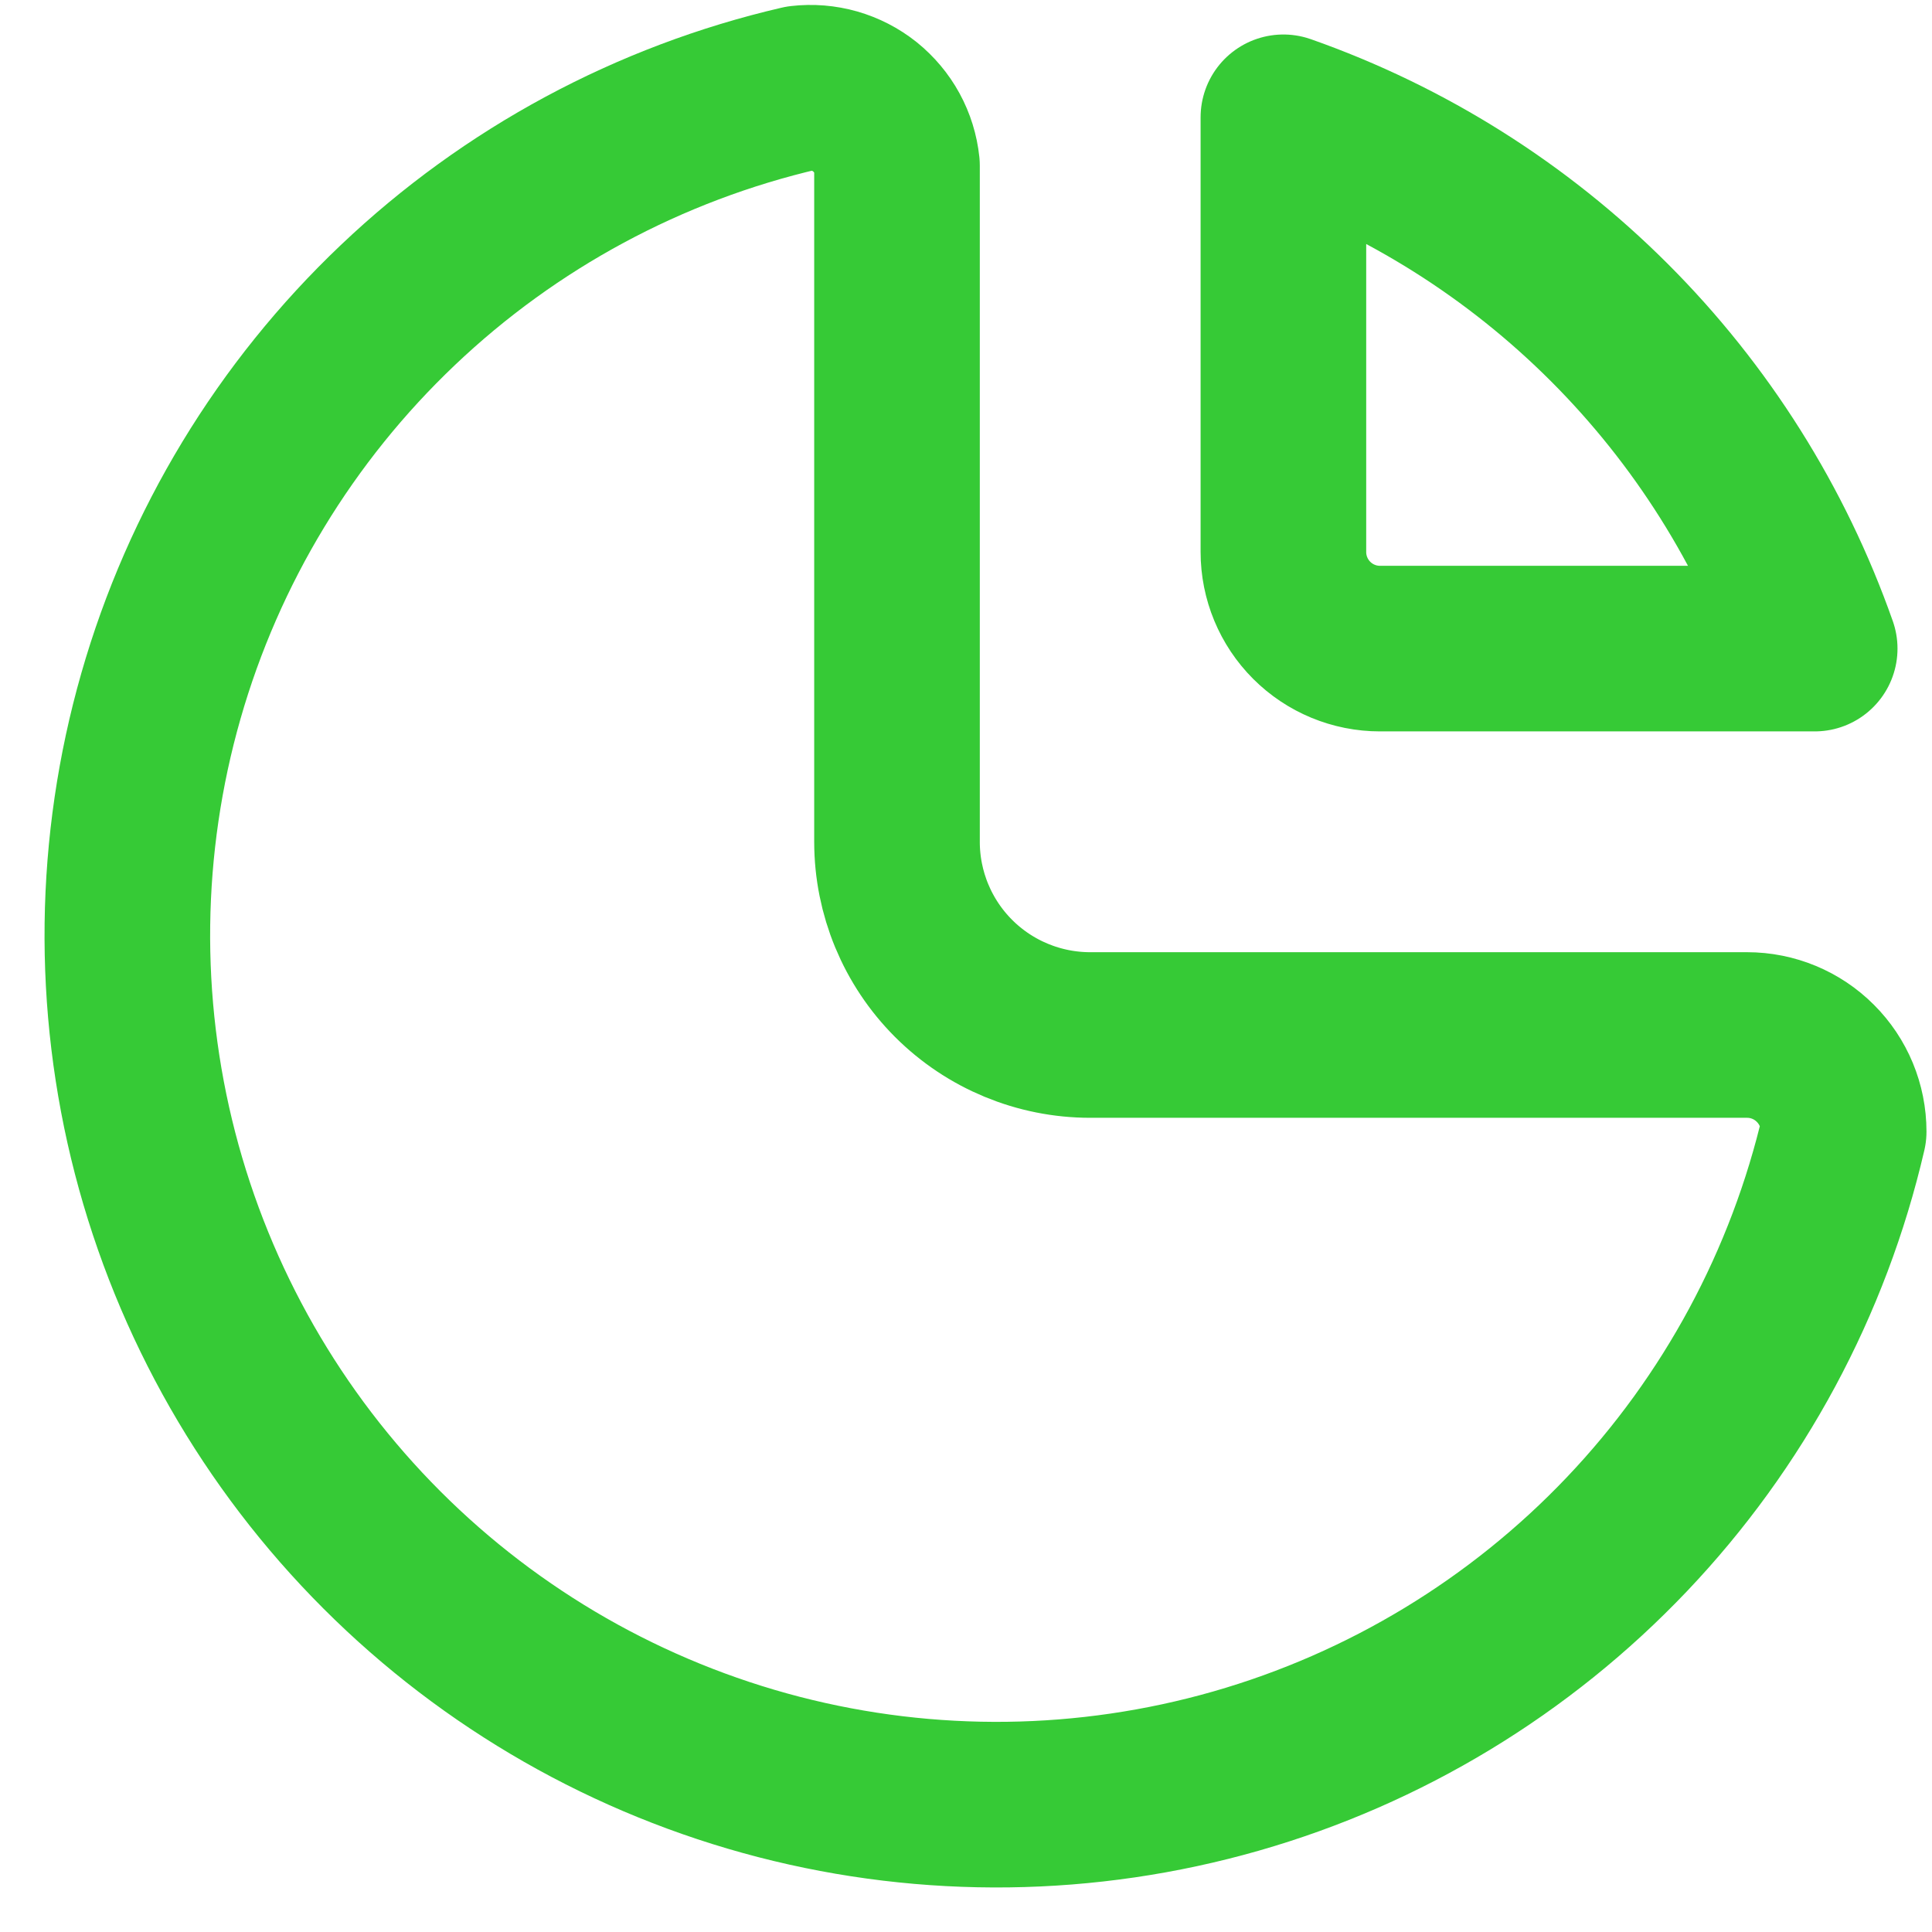
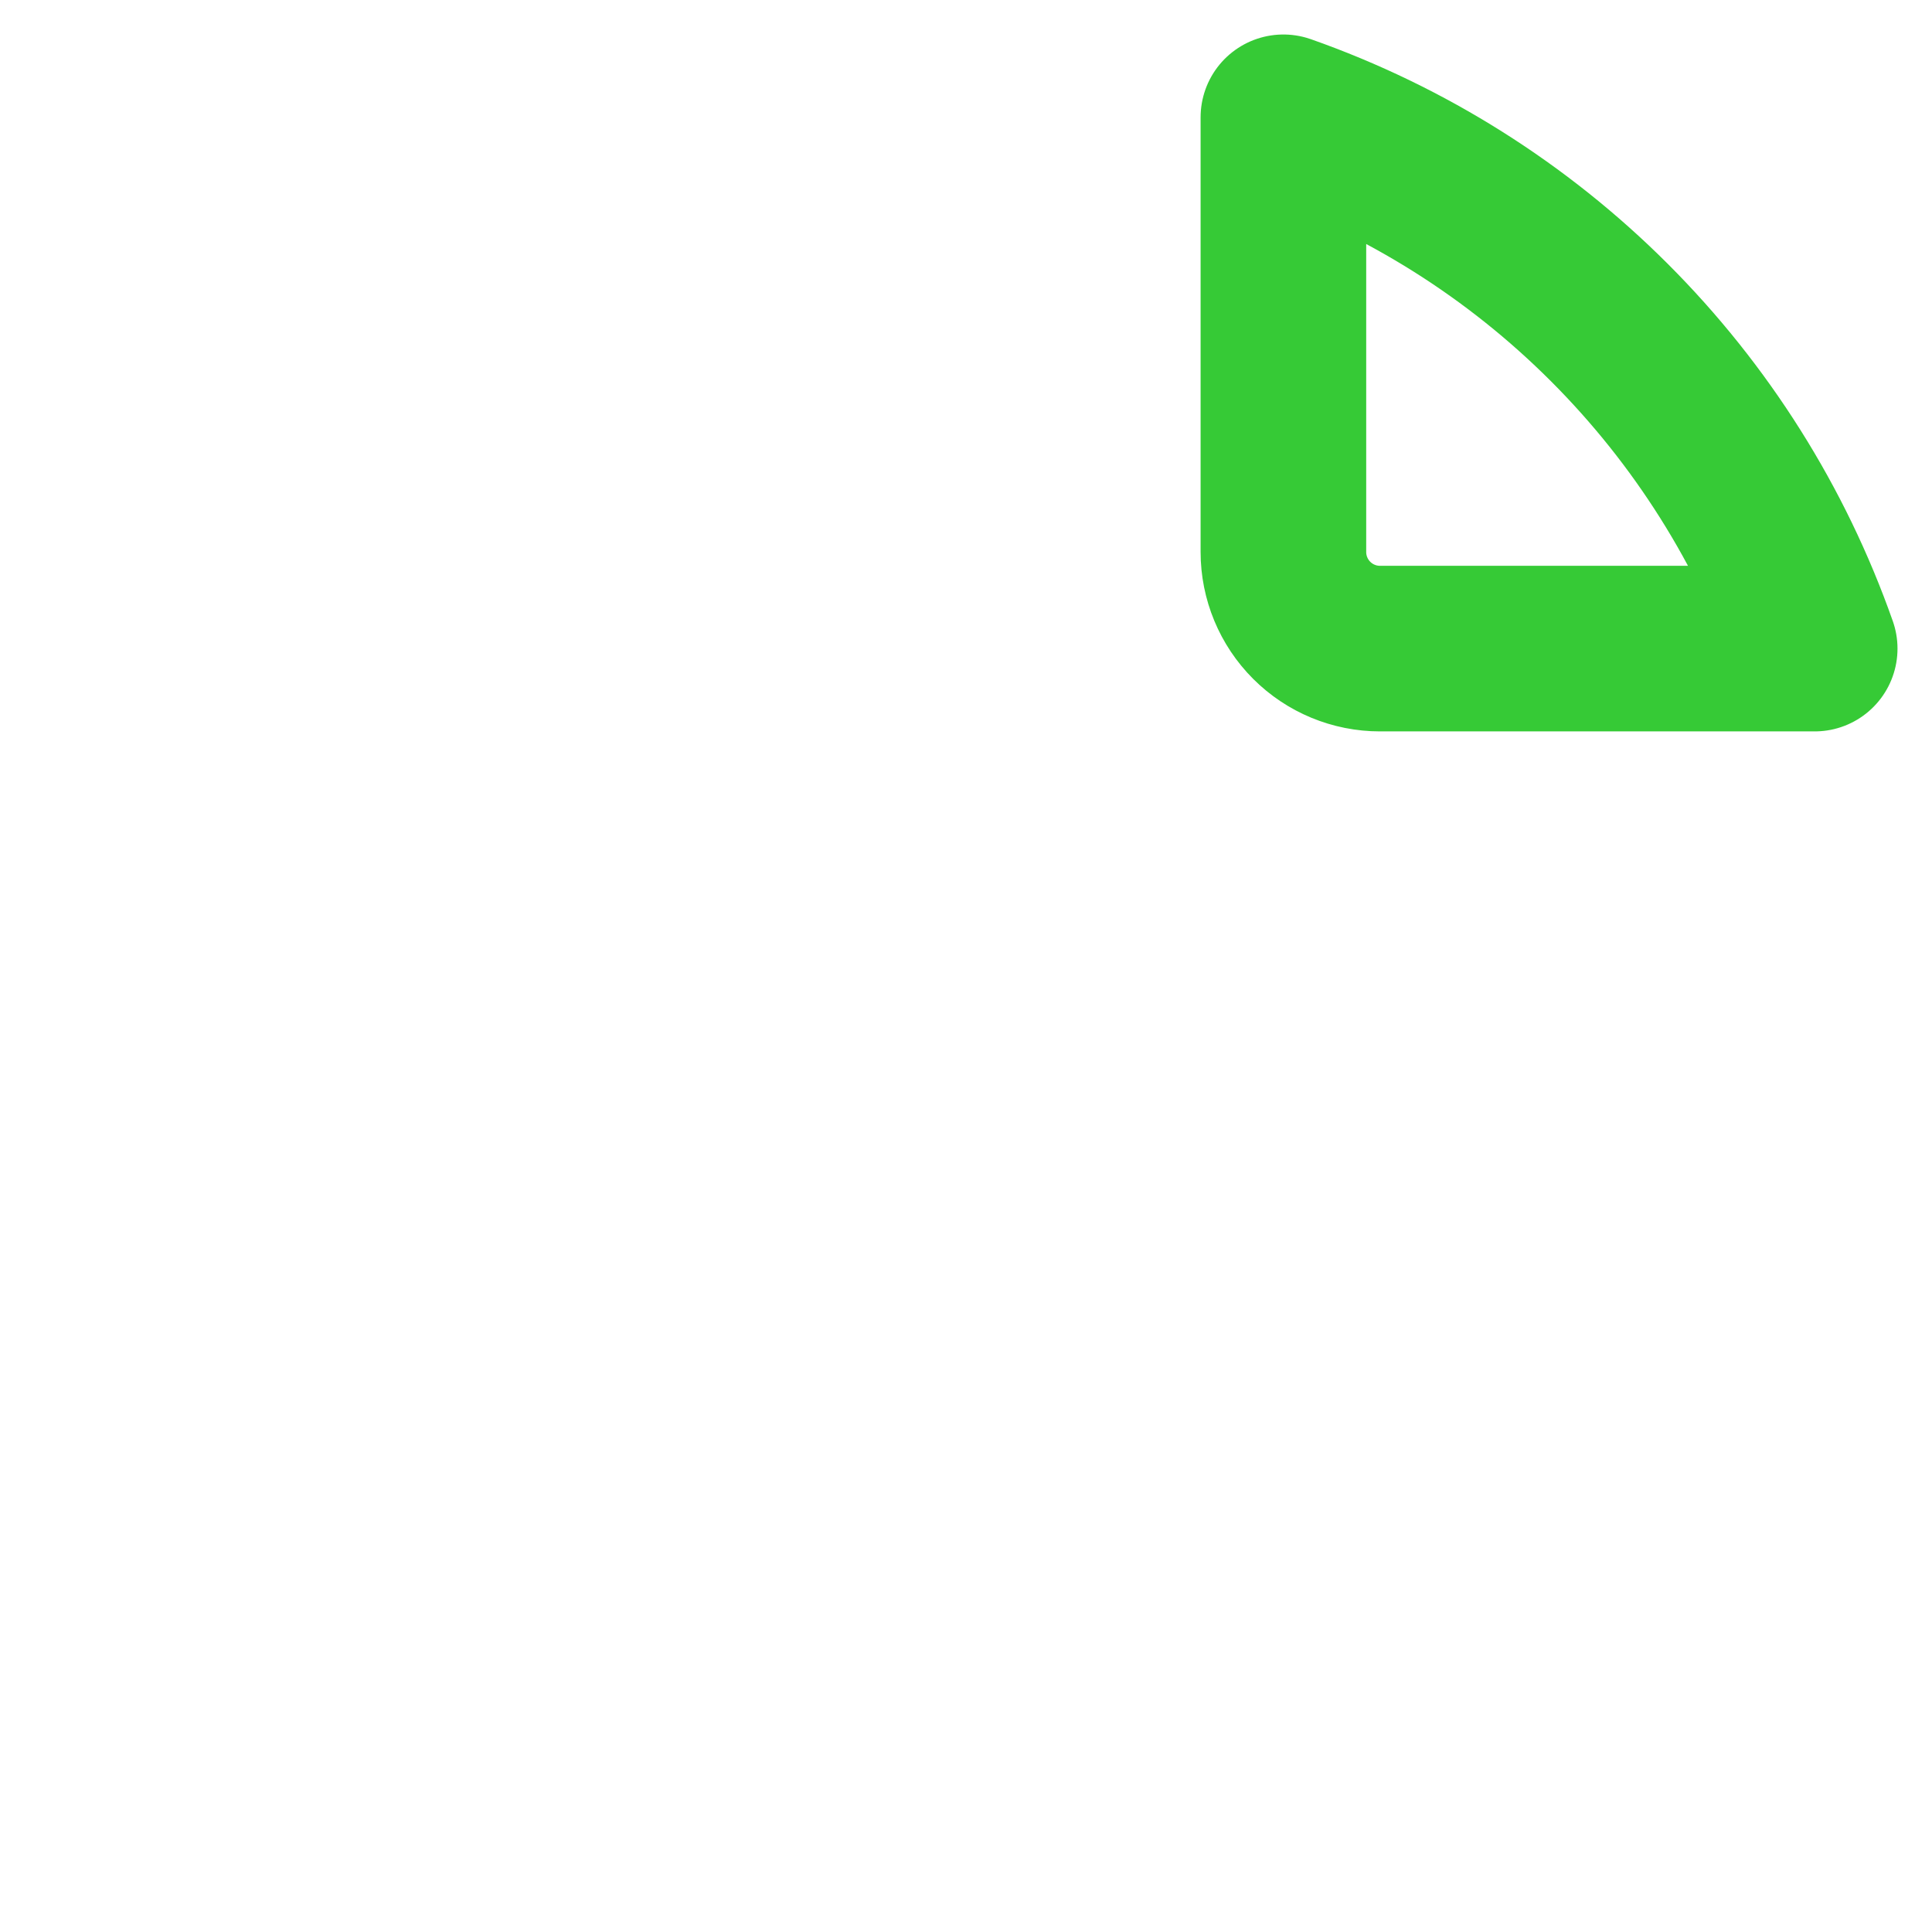
<svg xmlns="http://www.w3.org/2000/svg" width="35" height="35" viewBox="0 0 35 35" fill="none">
-   <path d="M14.5 1.6C11.762 2.235 9.245 3.59 7.208 5.526C5.17 7.462 3.688 9.907 2.915 12.609C2.142 15.31 2.105 18.17 2.809 20.89C3.514 23.611 4.933 26.093 6.92 28.08C8.907 30.067 11.389 31.486 14.11 32.191C16.83 32.895 19.69 32.858 22.391 32.085C25.093 31.312 27.538 29.83 29.474 27.793C31.41 25.756 32.765 23.238 33.4 20.5C33.4 20.036 33.216 19.591 32.887 19.263C32.559 18.934 32.114 18.75 31.65 18.75H19.75C18.822 18.75 17.931 18.381 17.275 17.725C16.619 17.069 16.25 16.178 16.25 15.25V3C16.228 2.793 16.166 2.592 16.066 2.409C15.966 2.226 15.83 2.065 15.668 1.934C15.505 1.804 15.318 1.708 15.117 1.65C14.917 1.593 14.707 1.576 14.5 1.6Z" stroke="#36CA36" stroke-width="3" stroke-linecap="round" stroke-linejoin="round" />
-   <path d="M23.25 2.125C25.472 2.907 27.49 4.178 29.156 5.844C30.822 7.51 32.093 9.528 32.875 11.75H25C24.536 11.75 24.091 11.566 23.763 11.238C23.434 10.909 23.25 10.464 23.25 10V2.125Z" stroke="#36CA36" stroke-width="3" stroke-linecap="round" stroke-linejoin="round" />
+   <path d="M23.25 2.125C25.472 2.907 27.49 4.178 29.156 5.844C30.822 7.51 32.093 9.528 32.875 11.75H25C24.536 11.75 24.091 11.566 23.763 11.238C23.434 10.909 23.25 10.464 23.25 10Z" stroke="#36CA36" stroke-width="3" stroke-linecap="round" stroke-linejoin="round" />
</svg>